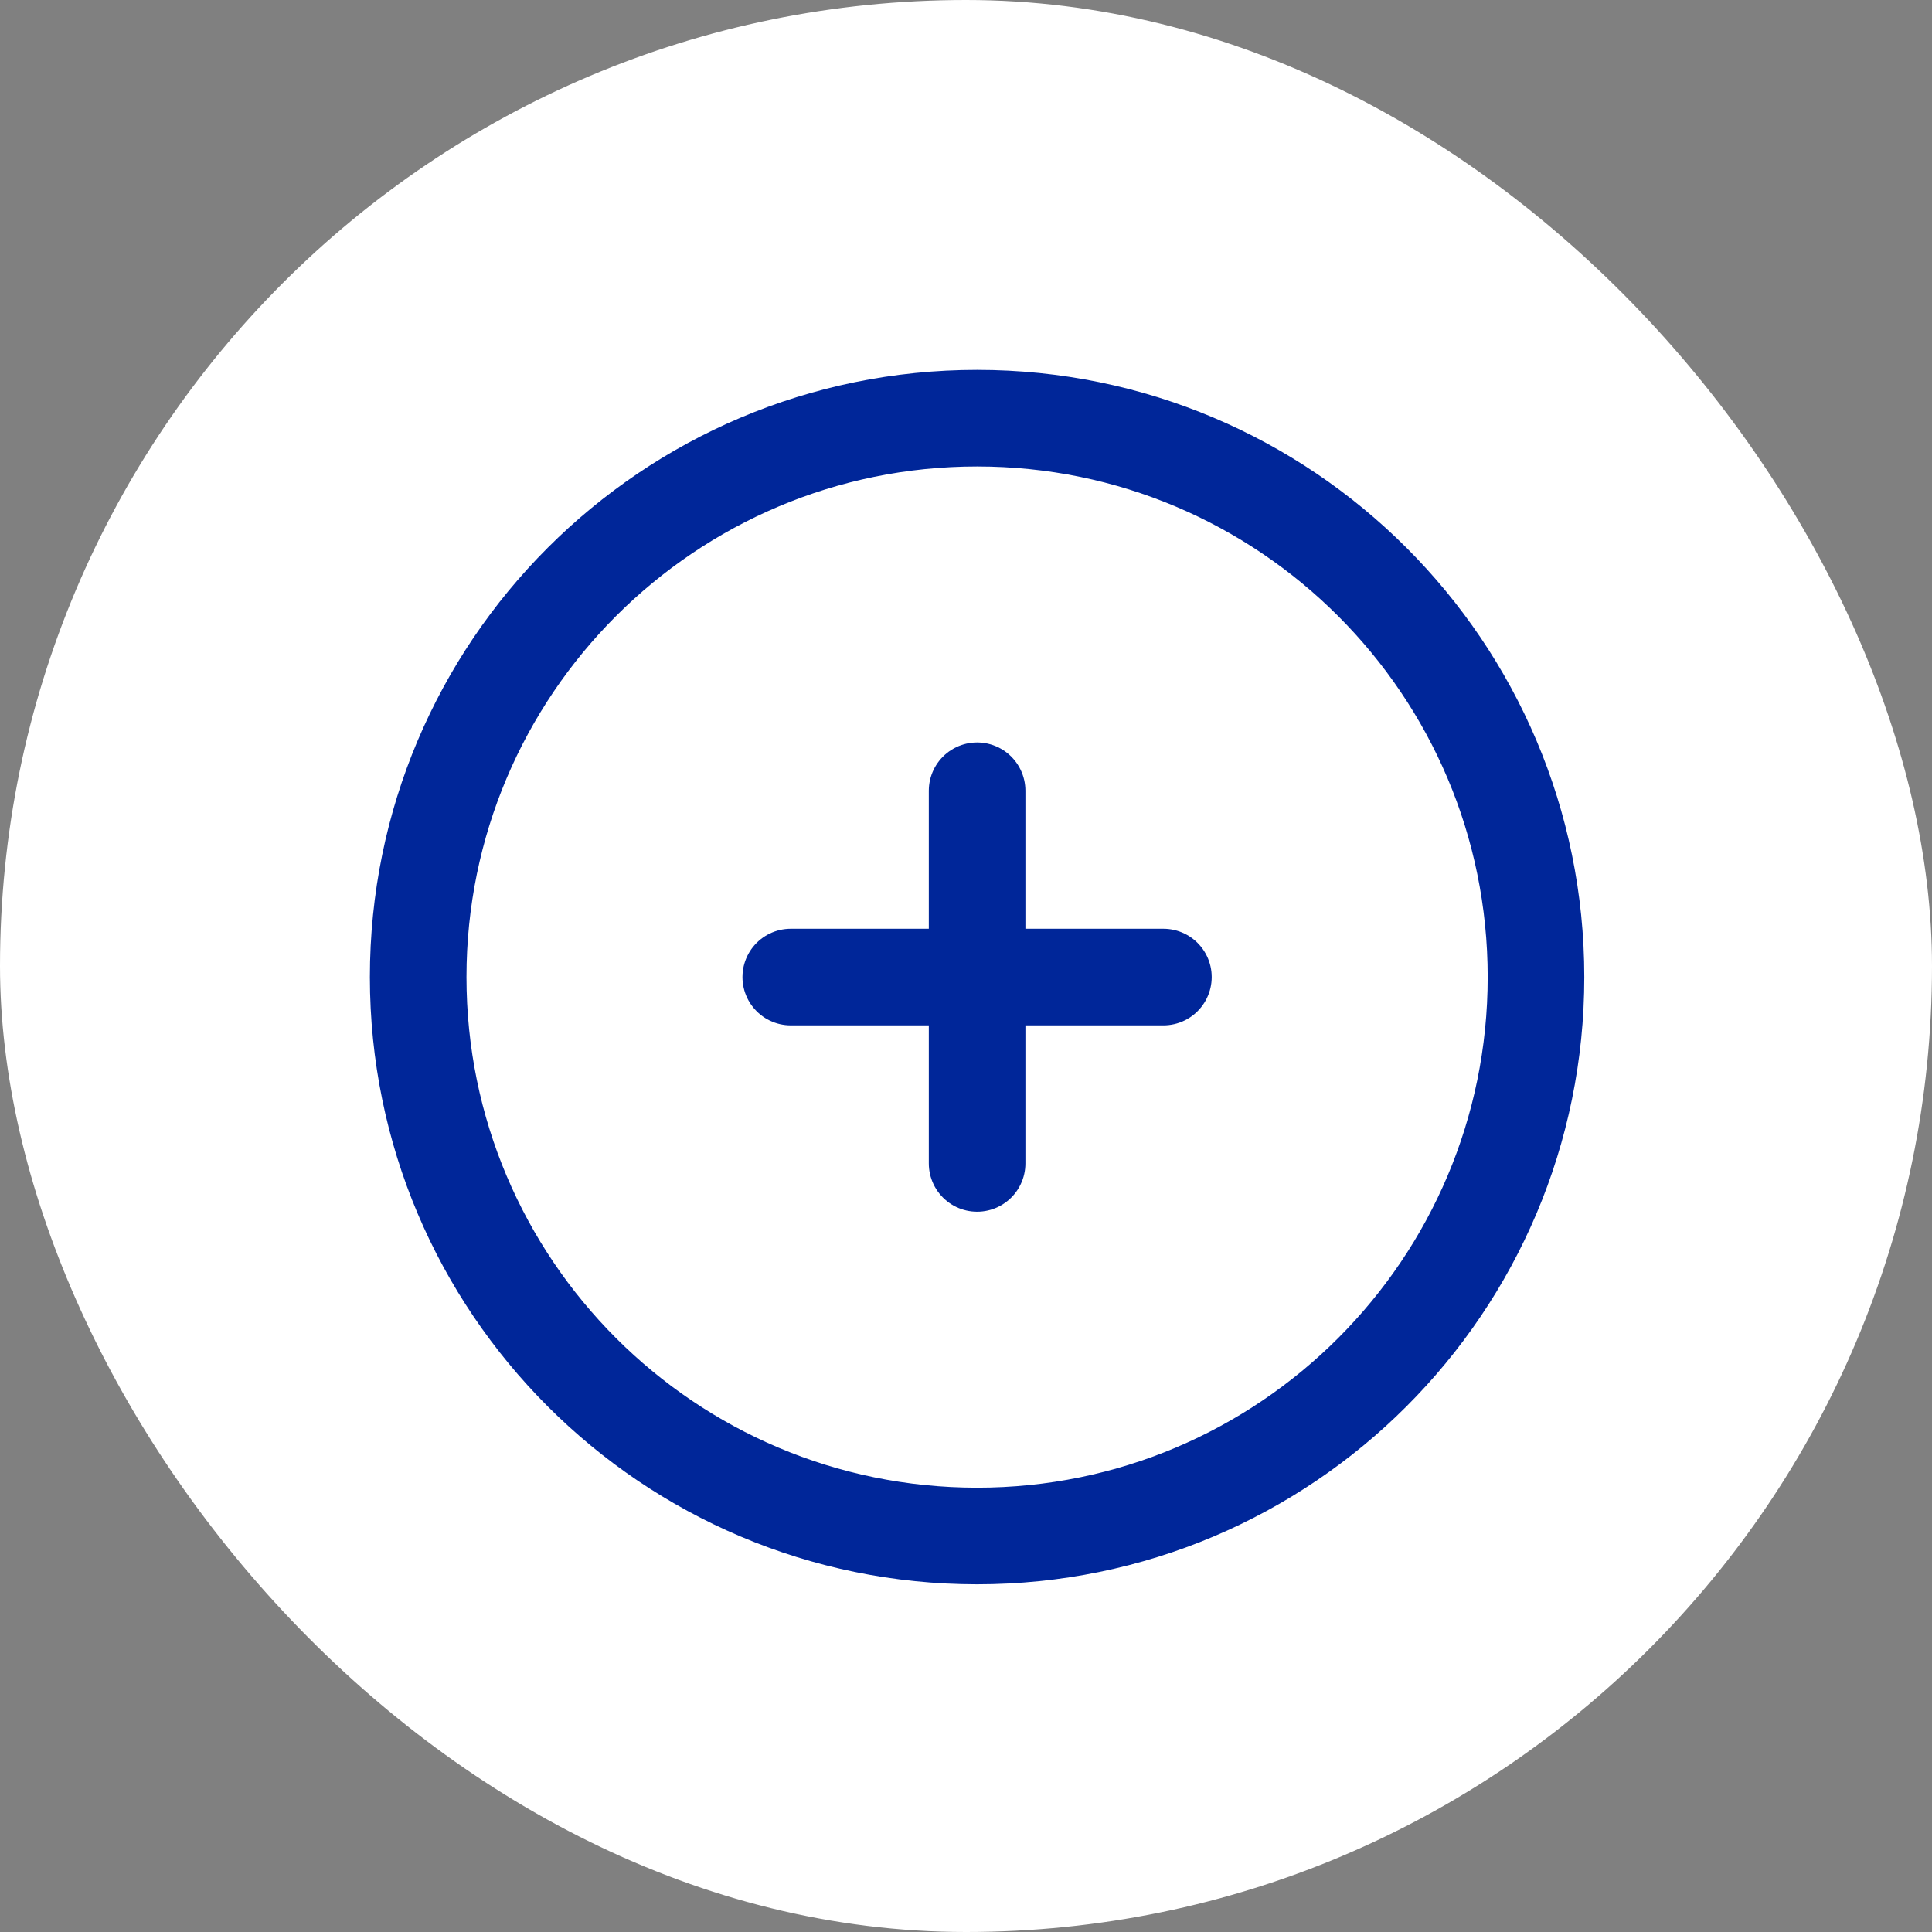
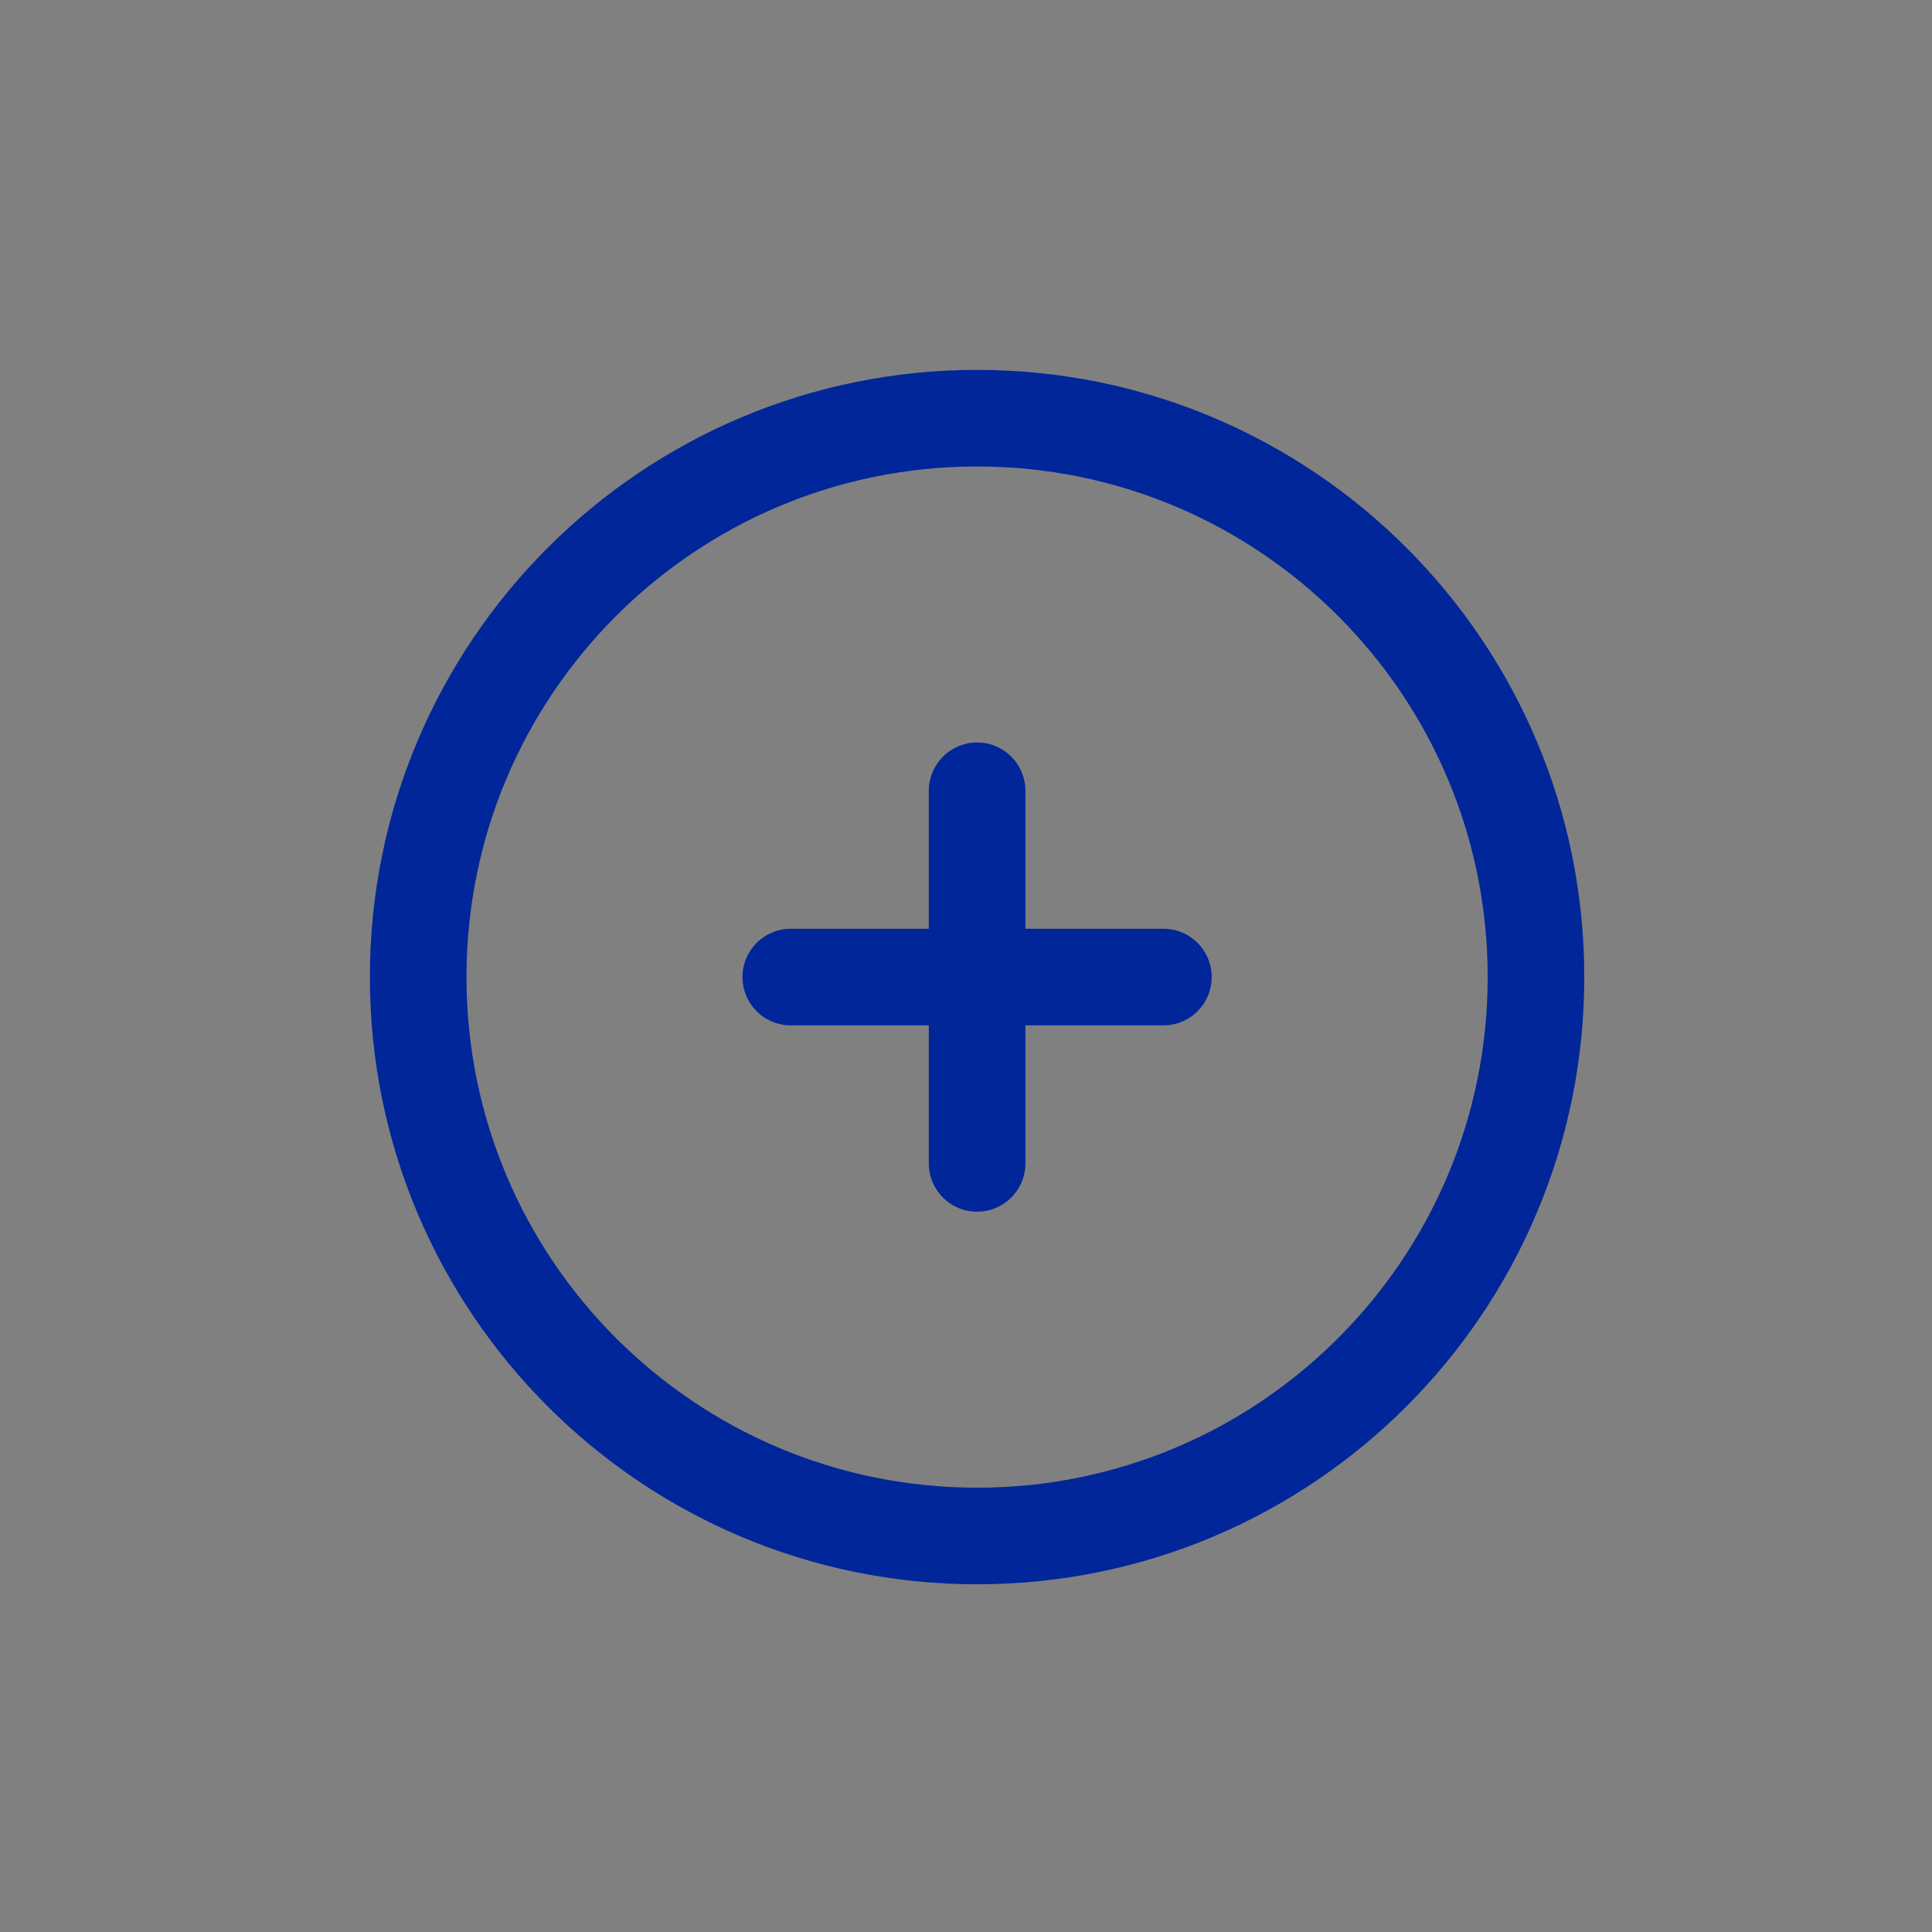
<svg xmlns="http://www.w3.org/2000/svg" width="40" height="40" viewBox="0 0 40 40" fill="none">
  <rect x="0" y="0" width="40" height="40" fill="#808080" stroke="none" />
-   <rect width="40" height="40" rx="20" fill="white" />
  <path d="M20.23 16.372V20.229M20.23 20.229V24.087M20.23 20.229H24.087M20.23 20.229H16.372M31.801 20.229C31.801 26.62 26.62 31.801 20.23 31.801C13.839 31.801 8.658 26.62 8.658 20.229C8.658 13.839 13.839 8.658 20.23 8.658C26.62 8.658 31.801 13.839 31.801 20.229Z" stroke="#002699" stroke-width="2" stroke-linecap="round" stroke-linejoin="round" />
</svg>